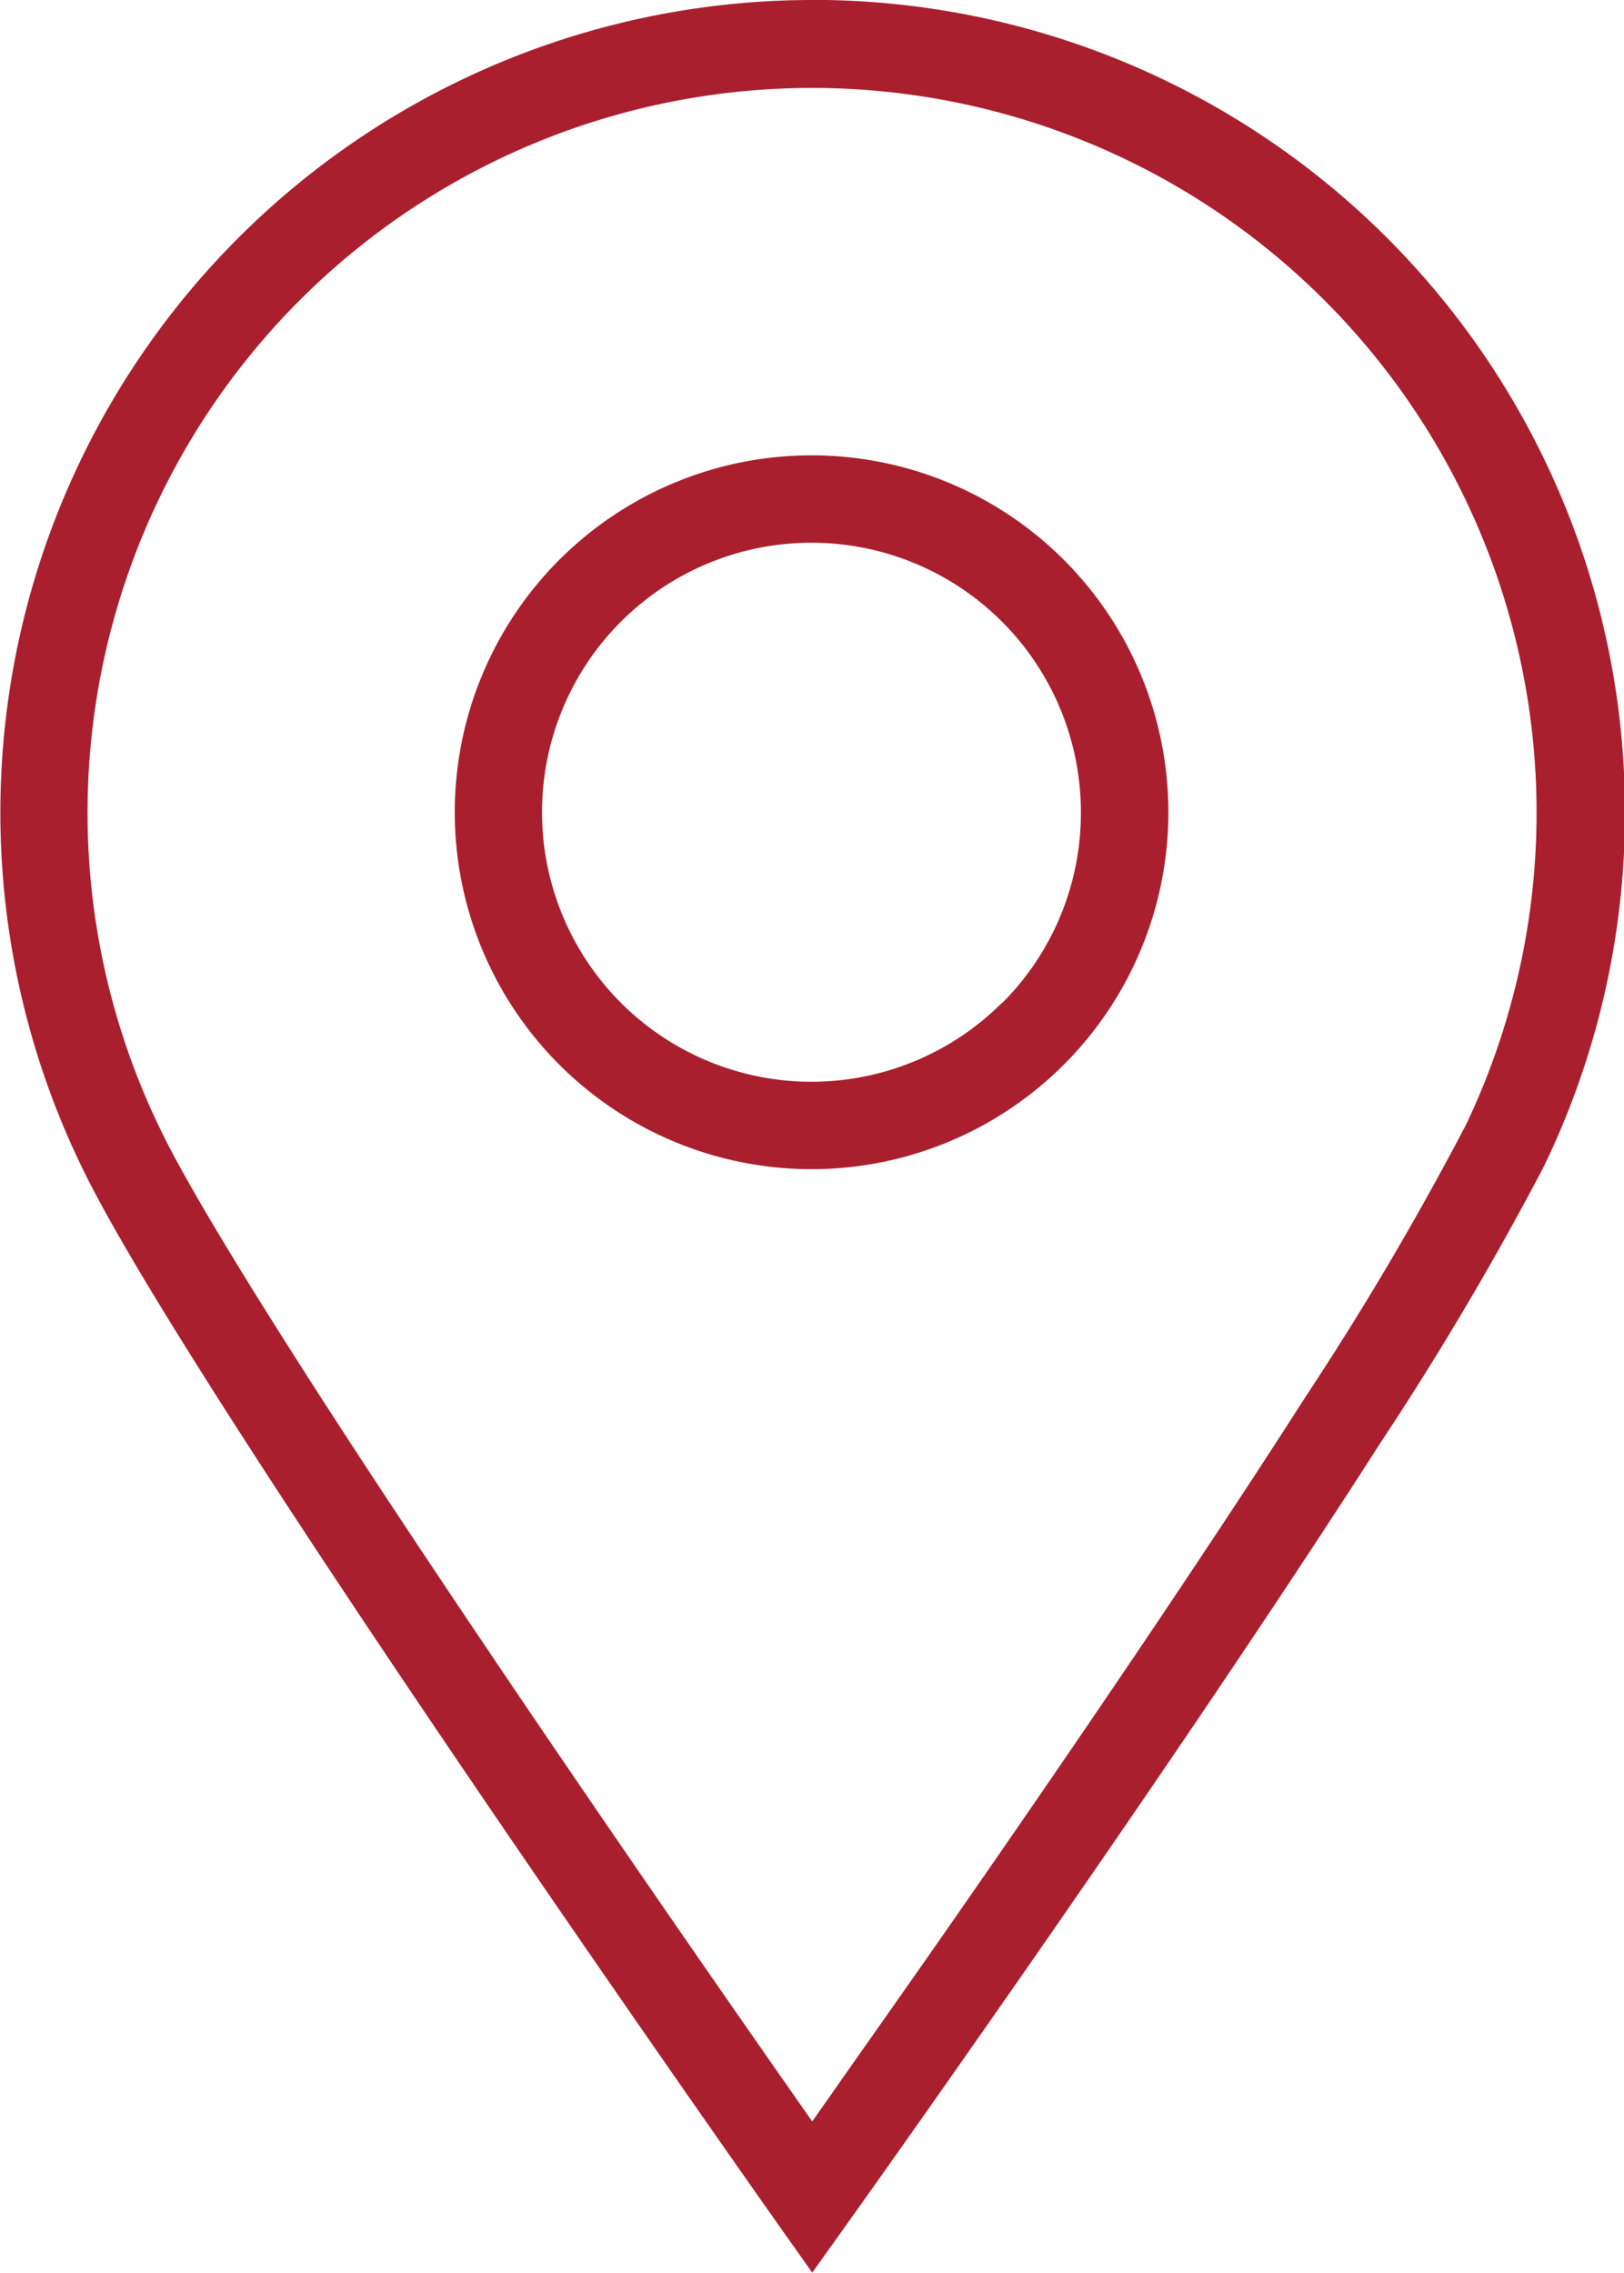
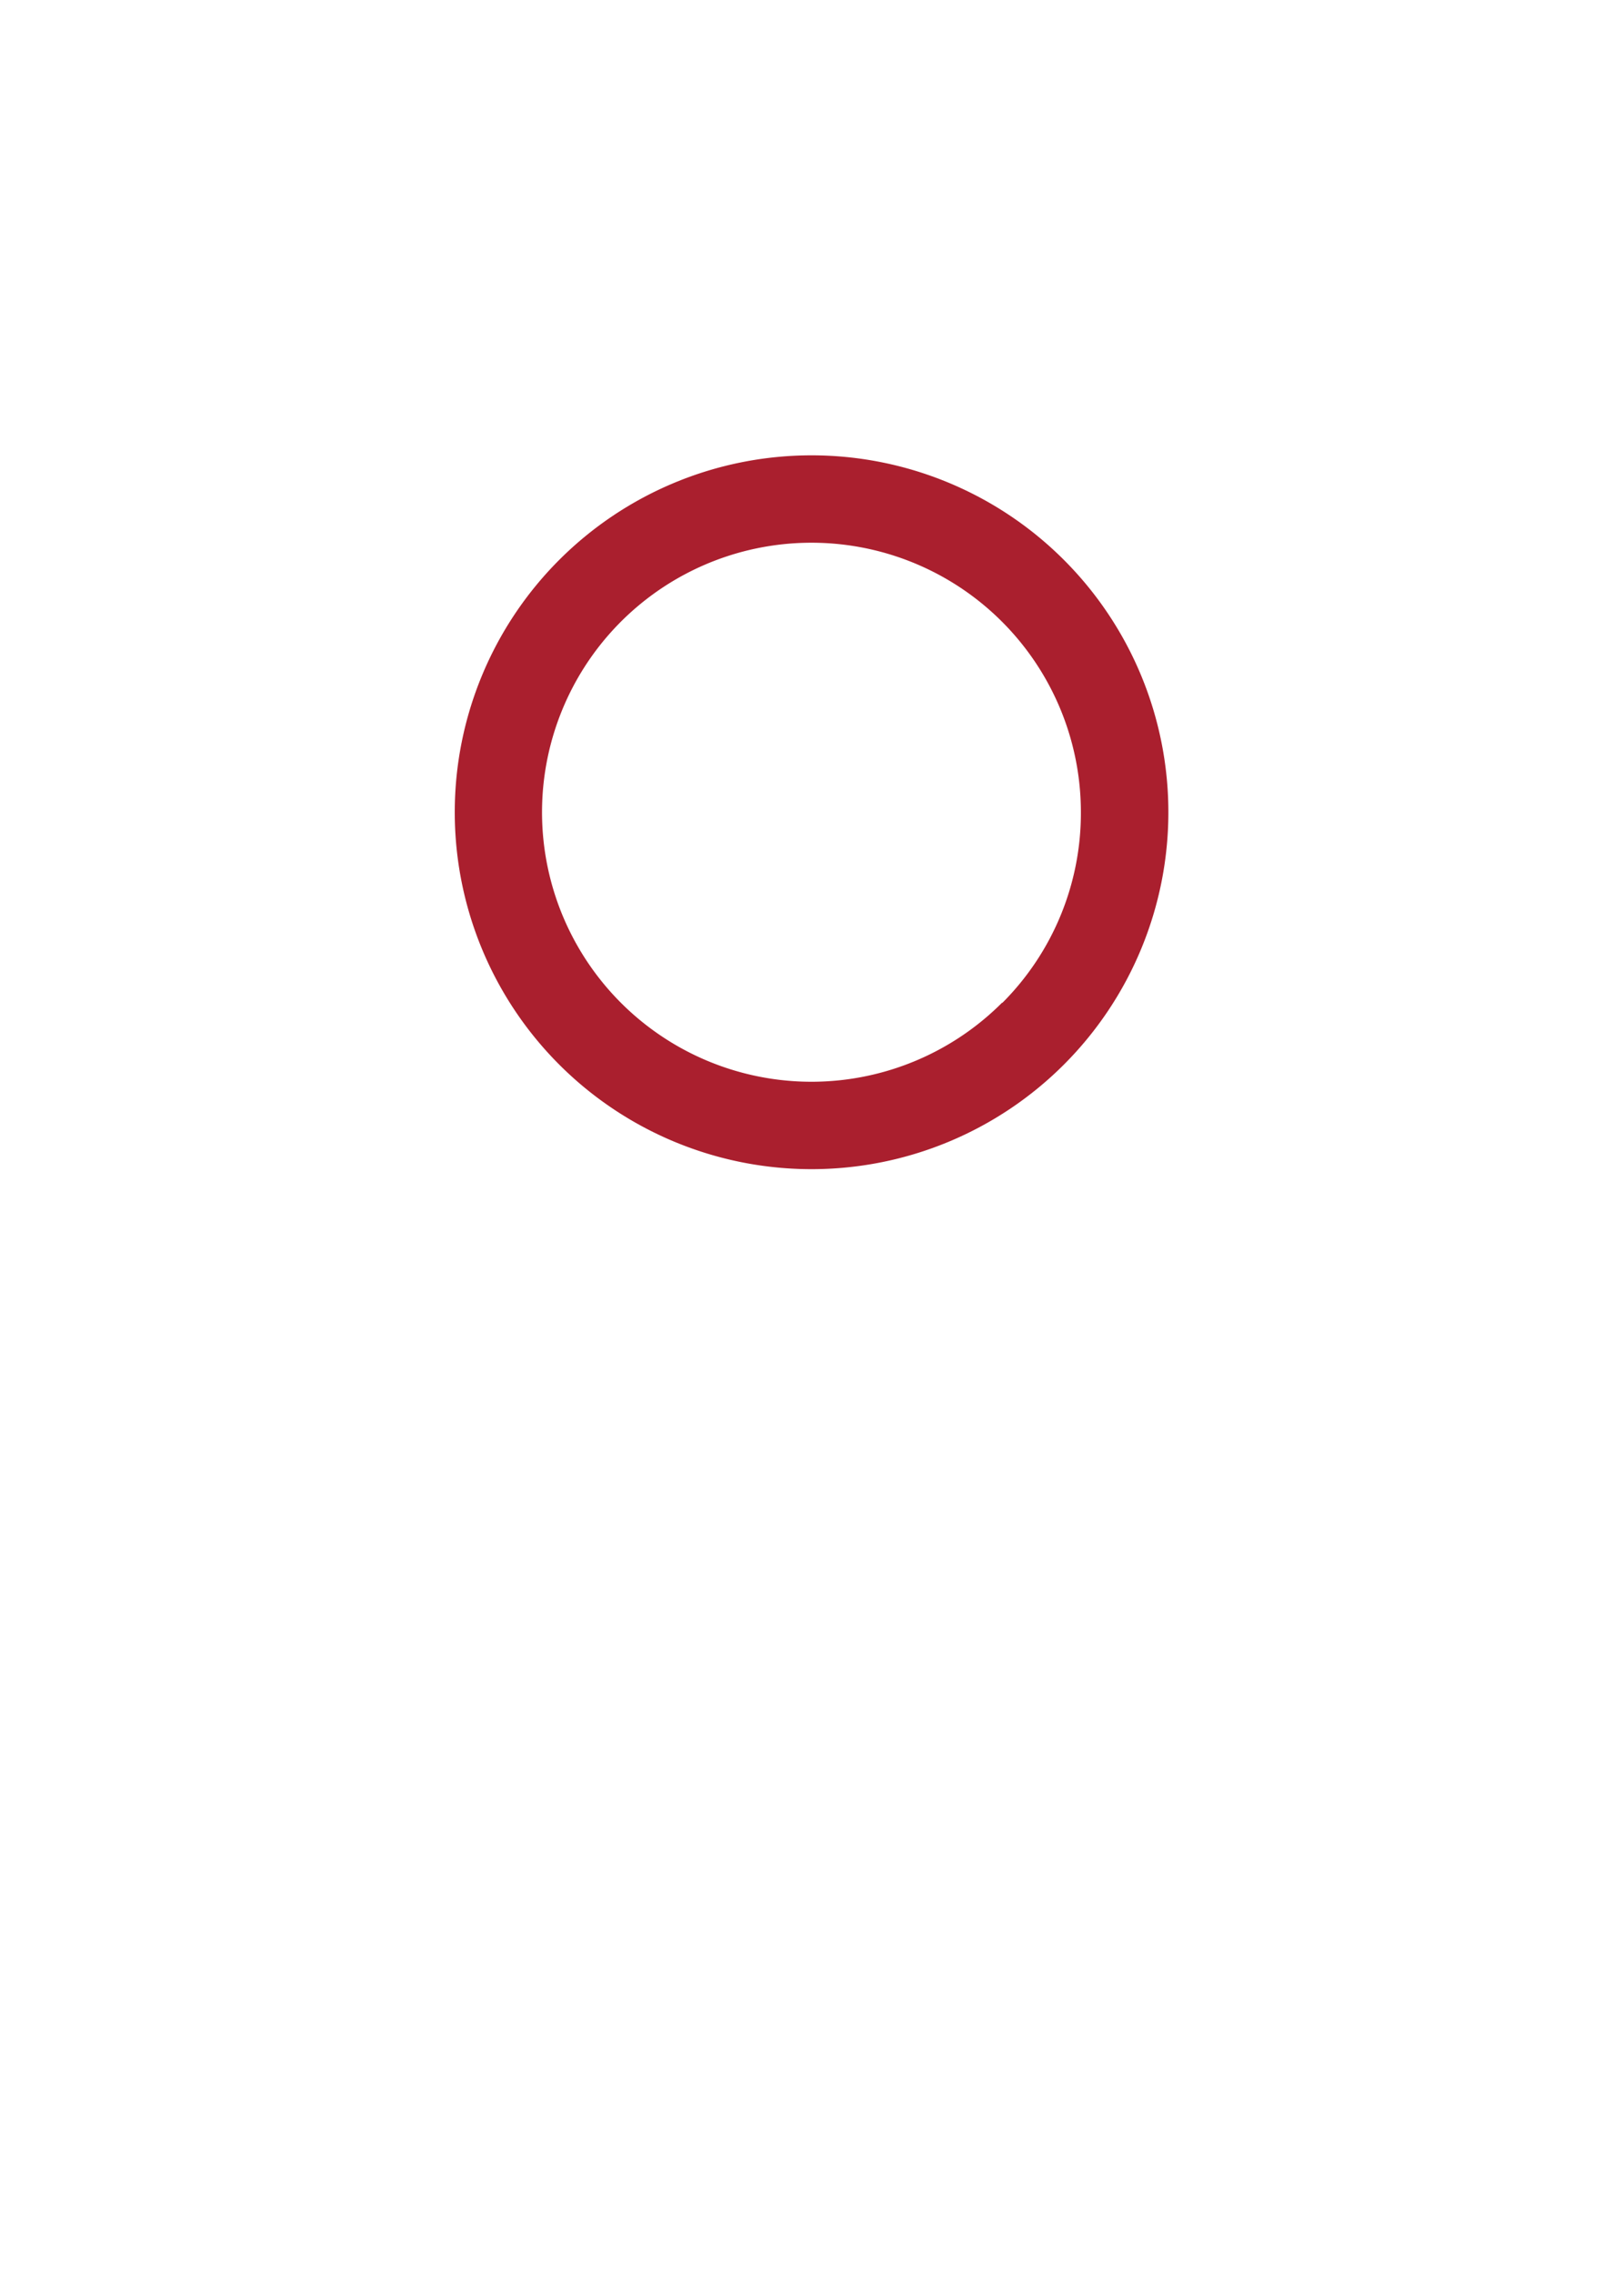
<svg xmlns="http://www.w3.org/2000/svg" width="14.888" height="20.829" viewBox="0 0 14.888 20.829">
  <g id="Group_1" data-name="Group 1" transform="translate(-727.74 -257.518)">
-     <path id="Path_3" data-name="Path 3" d="M735.184,257.518a7.446,7.446,0,0,0-6.6,10.883c.307.588.847,1.461,1.491,2.457,1.93,2.983,4.783,7.025,4.785,7.027l.326.461.328-.459s1.3-1.82,2.746-3.935c.722-1.057,1.481-2.189,2.132-3.206a28.8,28.8,0,0,0,1.5-2.535,7.447,7.447,0,0,0-6.7-10.694Zm5.977,10.343a28.162,28.162,0,0,1-1.449,2.453c-.966,1.51-2.181,3.289-3.153,4.688-.486.7-.912,1.3-1.216,1.735l-.157.223c-.55-.784-1.717-2.459-2.888-4.194-.626-.928-1.254-1.873-1.787-2.707s-.974-1.558-1.219-2.028a6.642,6.642,0,1,1,11.87-.169Z" fill="#aa1f2e" />
    <path id="Path_4" data-name="Path 4" d="M744.7,271.211a3.271,3.271,0,1,0,3.271,3.271A3.271,3.271,0,0,0,744.7,271.211Zm1.746,5.017a2.47,2.47,0,1,1,.723-1.746A2.461,2.461,0,0,1,746.45,276.228Z" transform="translate(-9.52 -9.52)" fill="#aa1f2e" />
  </g>
</svg>